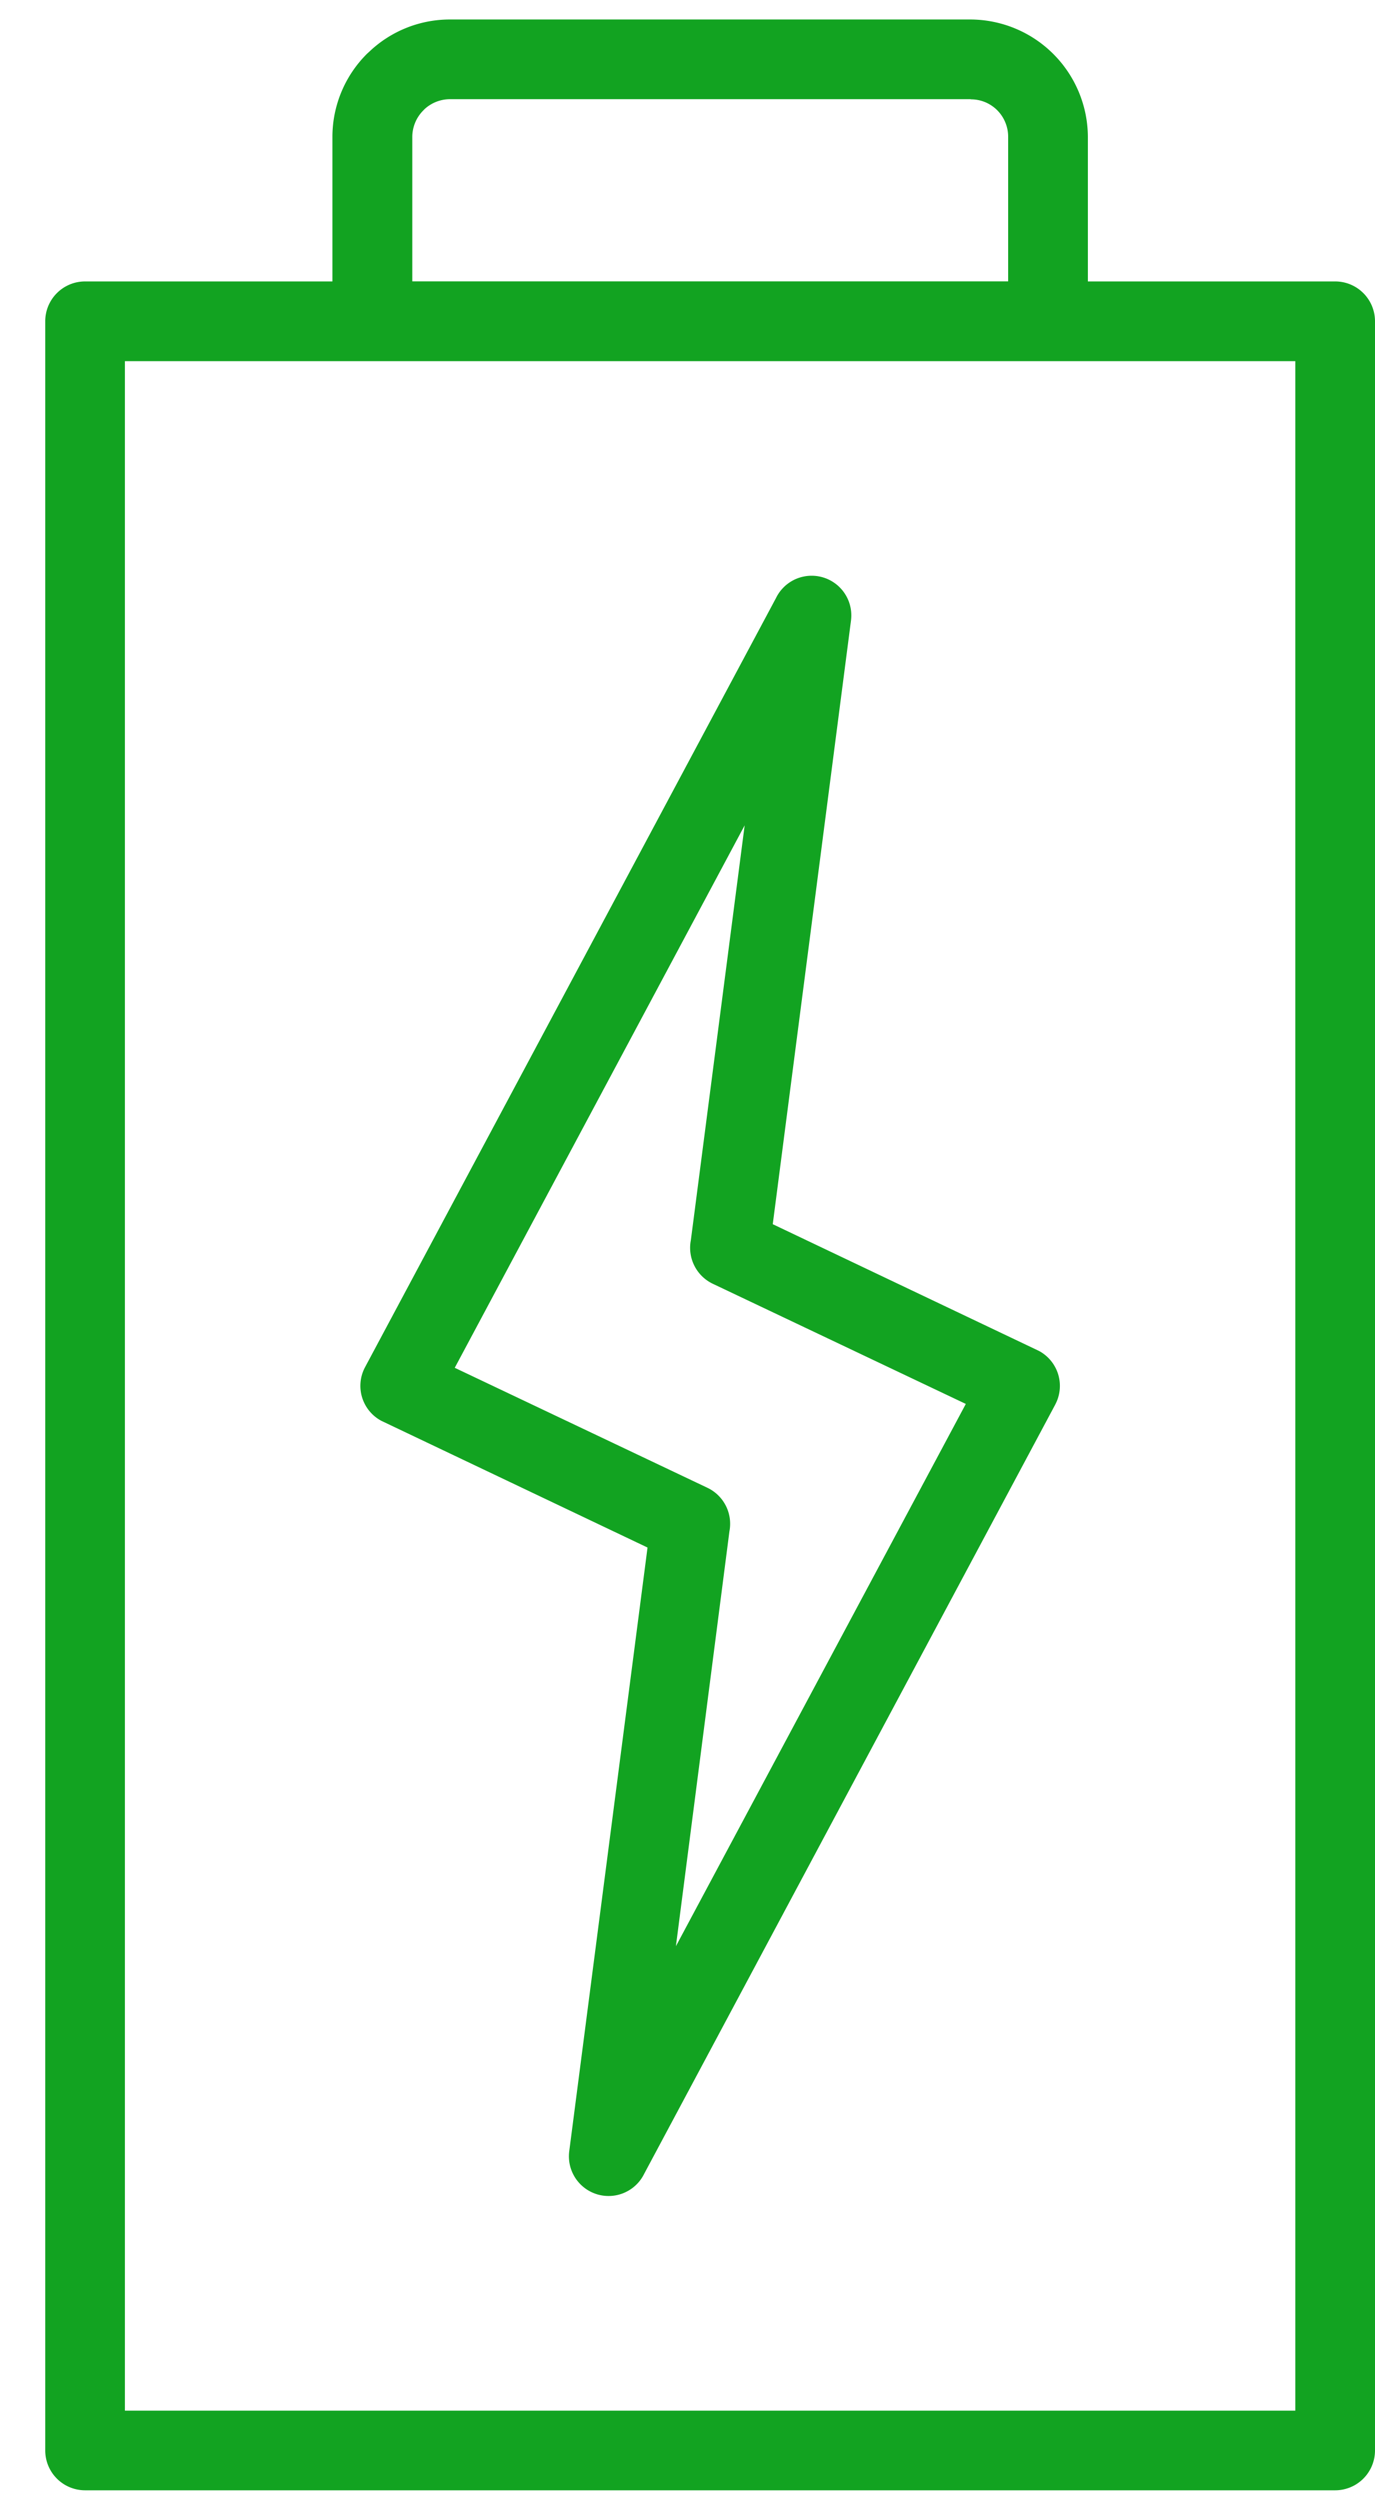
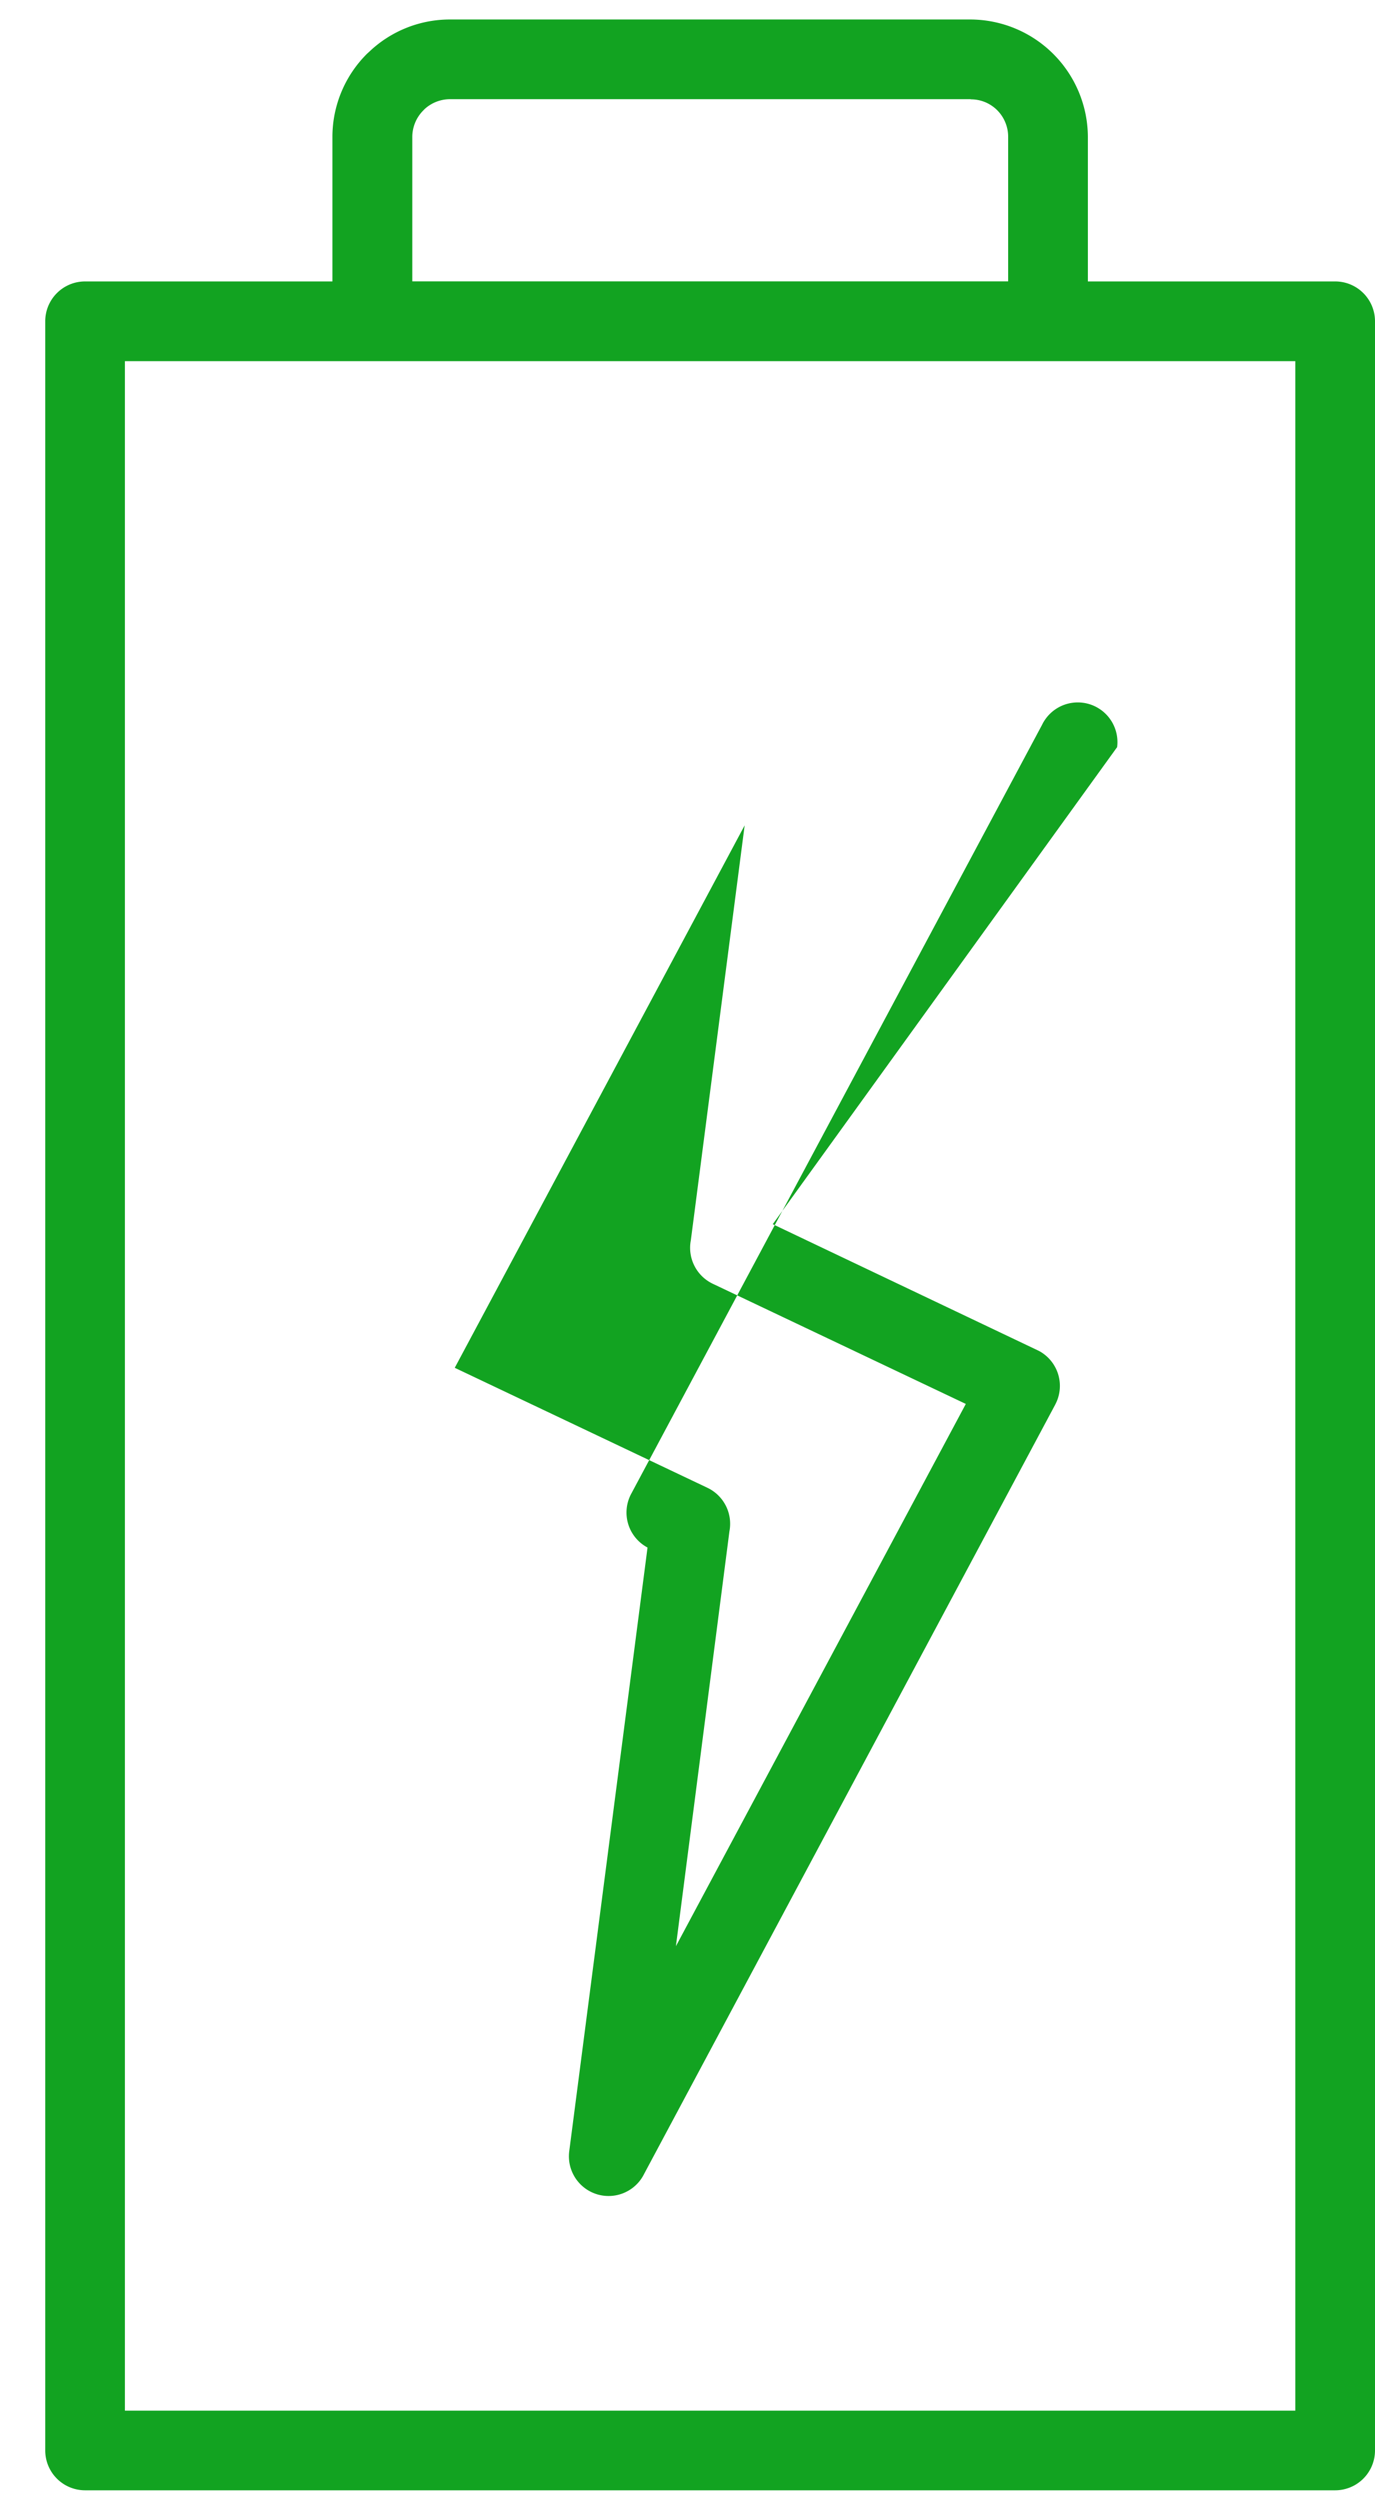
<svg xmlns="http://www.w3.org/2000/svg" id="Layer_1" data-name="Layer 1" viewBox="0 0 251.99 458.03">
  <defs>
    <style>.cls-1{fill:#12a321;}</style>
  </defs>
-   <path class="cls-1" d="M15.59,51.56H60.92V25.07A21.49,21.49,0,0,1,67.23,9.88l.5-.46A21.43,21.43,0,0,1,82.42,3.57h95.44a21.6,21.6,0,0,1,21.51,21.5V51.56h45.32a7.3,7.3,0,0,1,7.3,7.3V448.94a7.3,7.3,0,0,1-7.3,7.3H15.59a7.3,7.3,0,0,1-7.3-7.3V58.86a7.3,7.3,0,0,1,7.3-7.3Zm108.28,305L177,257.21l-46.34-22a7.3,7.3,0,0,1-4.05-8l9.86-76L83.34,250.59l46.34,22a7.3,7.3,0,0,1,4,7.95Zm69.52-99.23L118.07,398.23a7.27,7.27,0,0,1-13.75-4.1l14.35-110.61L69.9,260.31a7.26,7.26,0,0,1-3-9.83l75.31-140.91a7.27,7.27,0,0,1,13.75,4.1L141.62,224.28l48.77,23.21A7.27,7.27,0,0,1,193.39,257.32ZM177.87,18.17H82.42A6.92,6.92,0,0,0,77.8,20l-.24.25a6.89,6.89,0,0,0-2,4.87V51.55H184.76V25.07a6.89,6.89,0,0,0-2-4.87,6.81,6.81,0,0,0-4.86-2Zm59.52,48H22.89V441.65h214.5Z" />
+   <path class="cls-1" d="M15.59,51.56H60.92V25.07A21.49,21.49,0,0,1,67.23,9.88l.5-.46A21.43,21.43,0,0,1,82.42,3.57h95.44a21.6,21.6,0,0,1,21.51,21.5V51.56h45.32a7.3,7.3,0,0,1,7.3,7.3V448.94a7.3,7.3,0,0,1-7.3,7.3H15.59a7.3,7.3,0,0,1-7.3-7.3V58.86a7.3,7.3,0,0,1,7.3-7.3Zm108.28,305L177,257.21l-46.34-22a7.3,7.3,0,0,1-4.05-8l9.86-76L83.34,250.59l46.34,22a7.3,7.3,0,0,1,4,7.95Zm69.52-99.23L118.07,398.23a7.27,7.27,0,0,1-13.75-4.1l14.35-110.61a7.26,7.26,0,0,1-3-9.83l75.31-140.91a7.27,7.27,0,0,1,13.75,4.1L141.62,224.28l48.77,23.21A7.27,7.27,0,0,1,193.39,257.32ZM177.87,18.17H82.42A6.92,6.92,0,0,0,77.8,20l-.24.25a6.89,6.89,0,0,0-2,4.87V51.55H184.76V25.07a6.89,6.89,0,0,0-2-4.87,6.81,6.81,0,0,0-4.86-2Zm59.52,48H22.89V441.65h214.5Z" />
</svg>